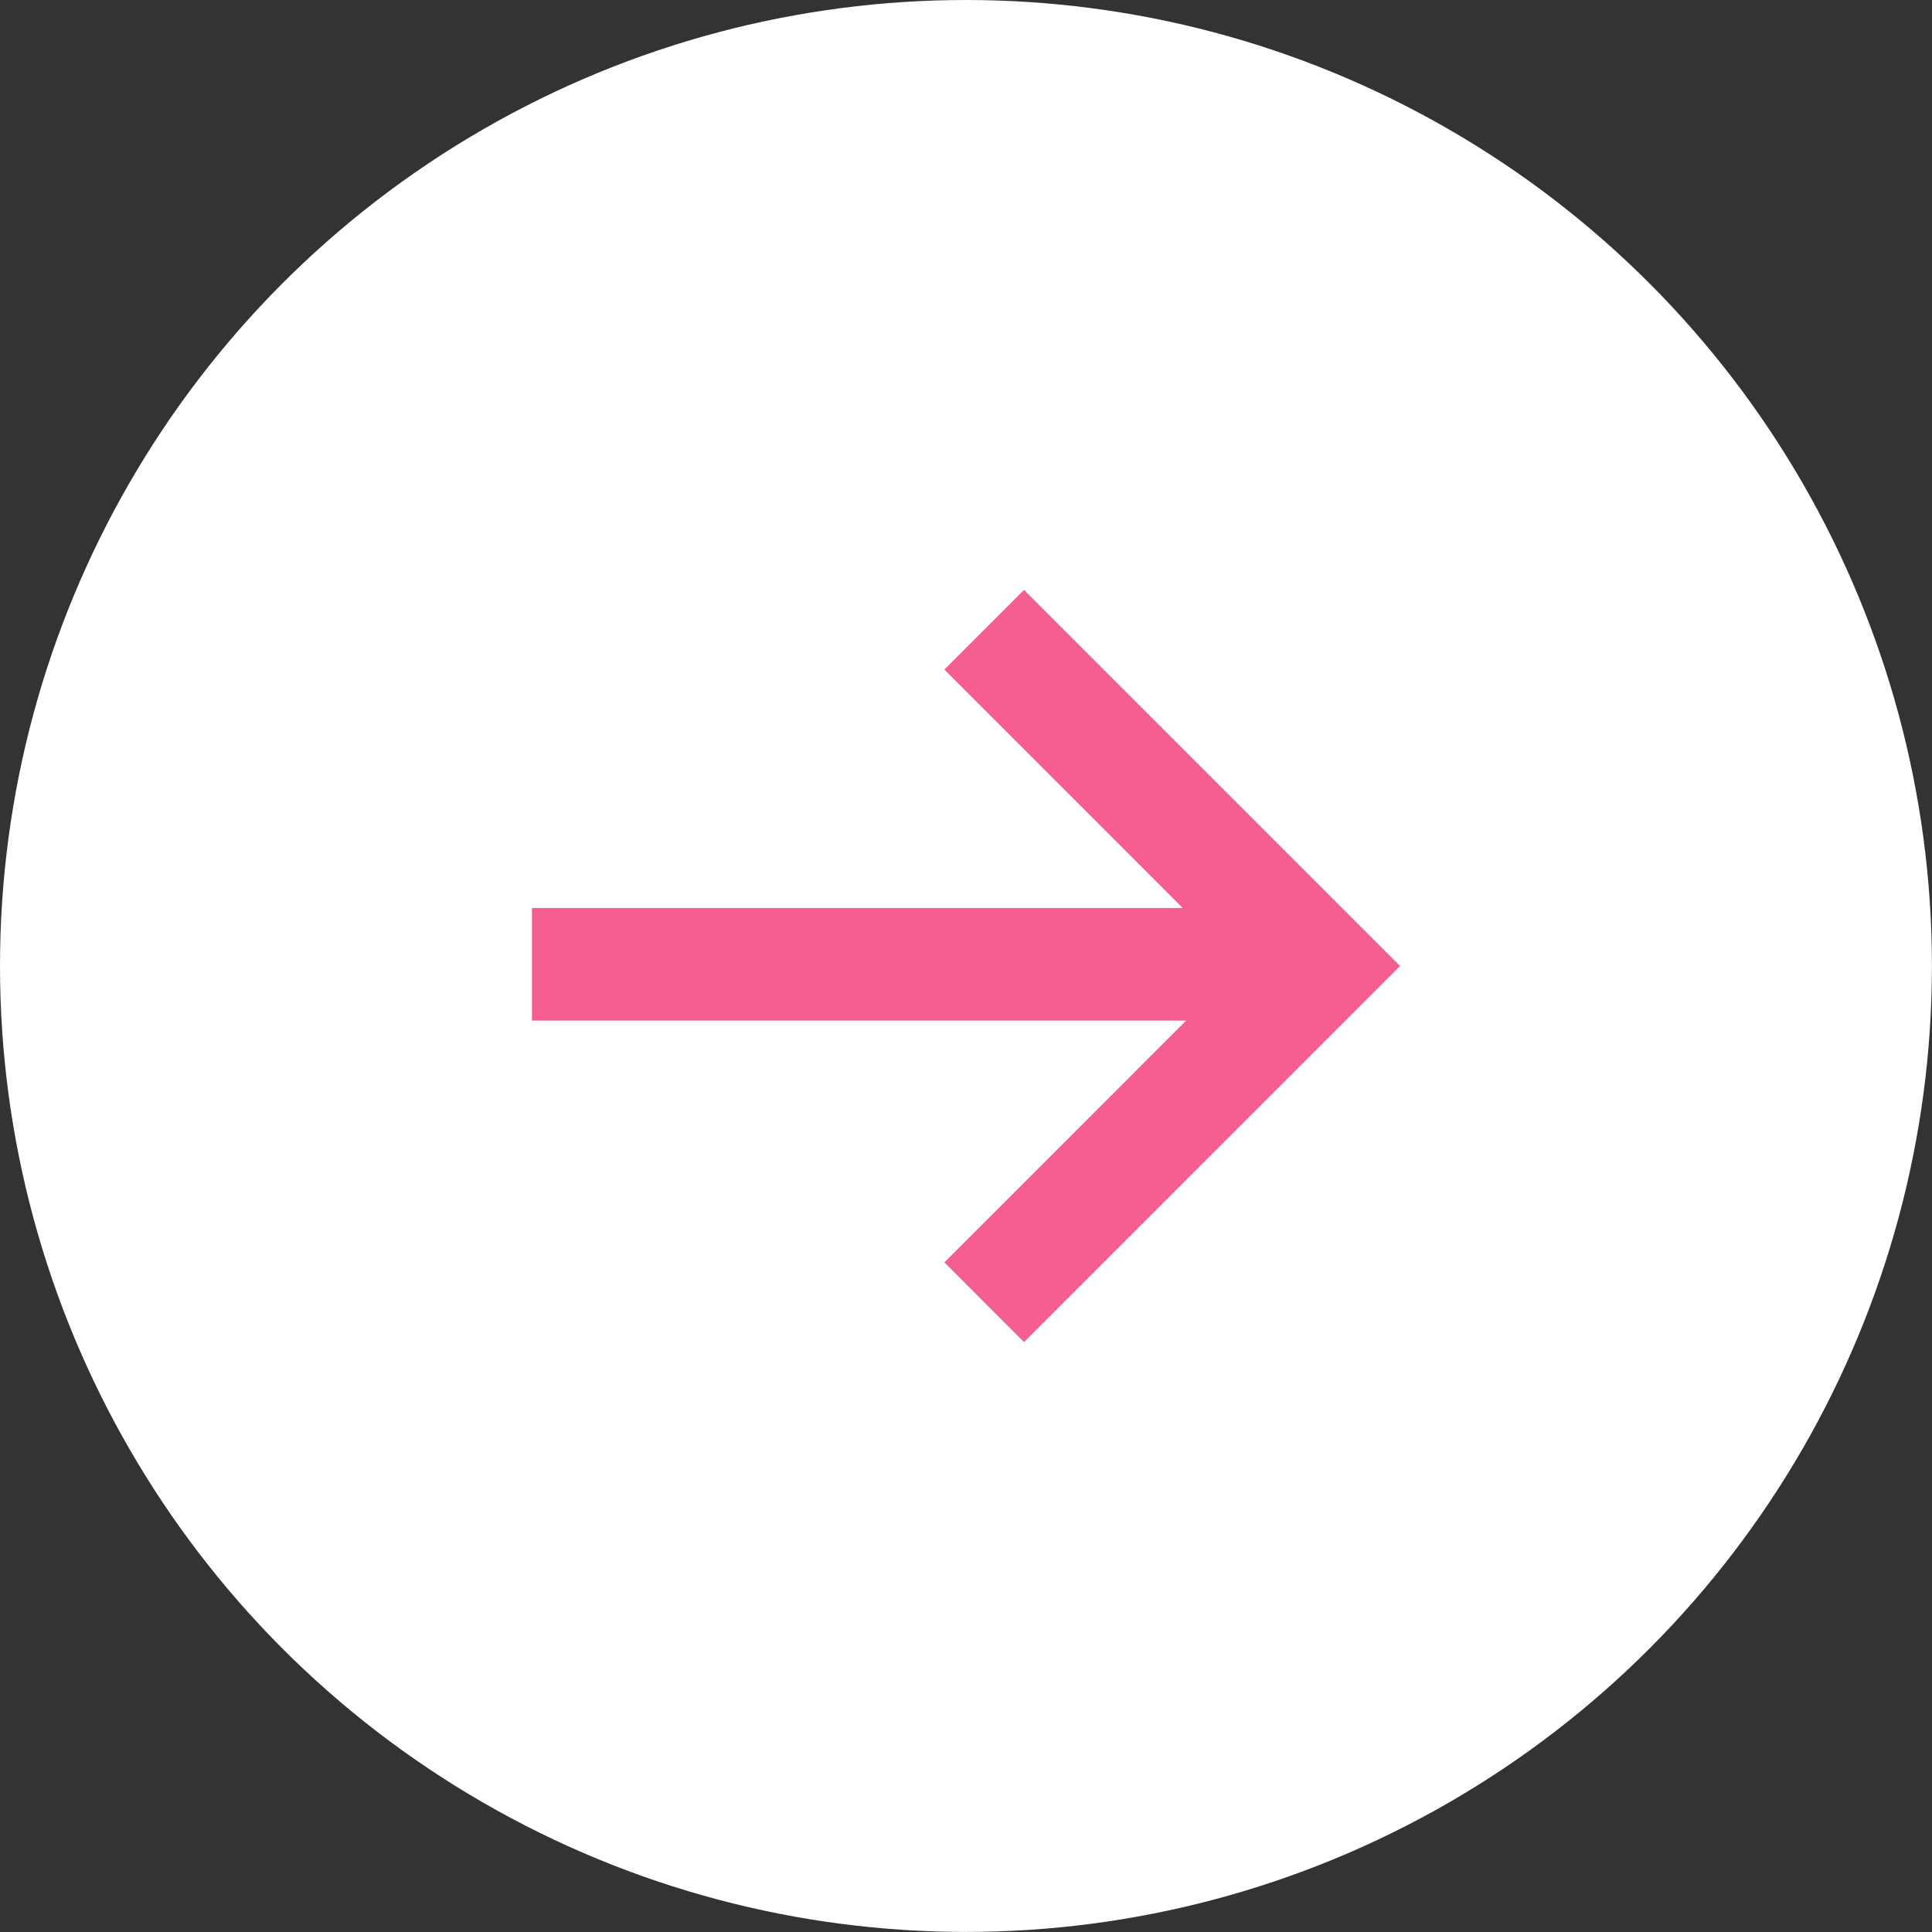
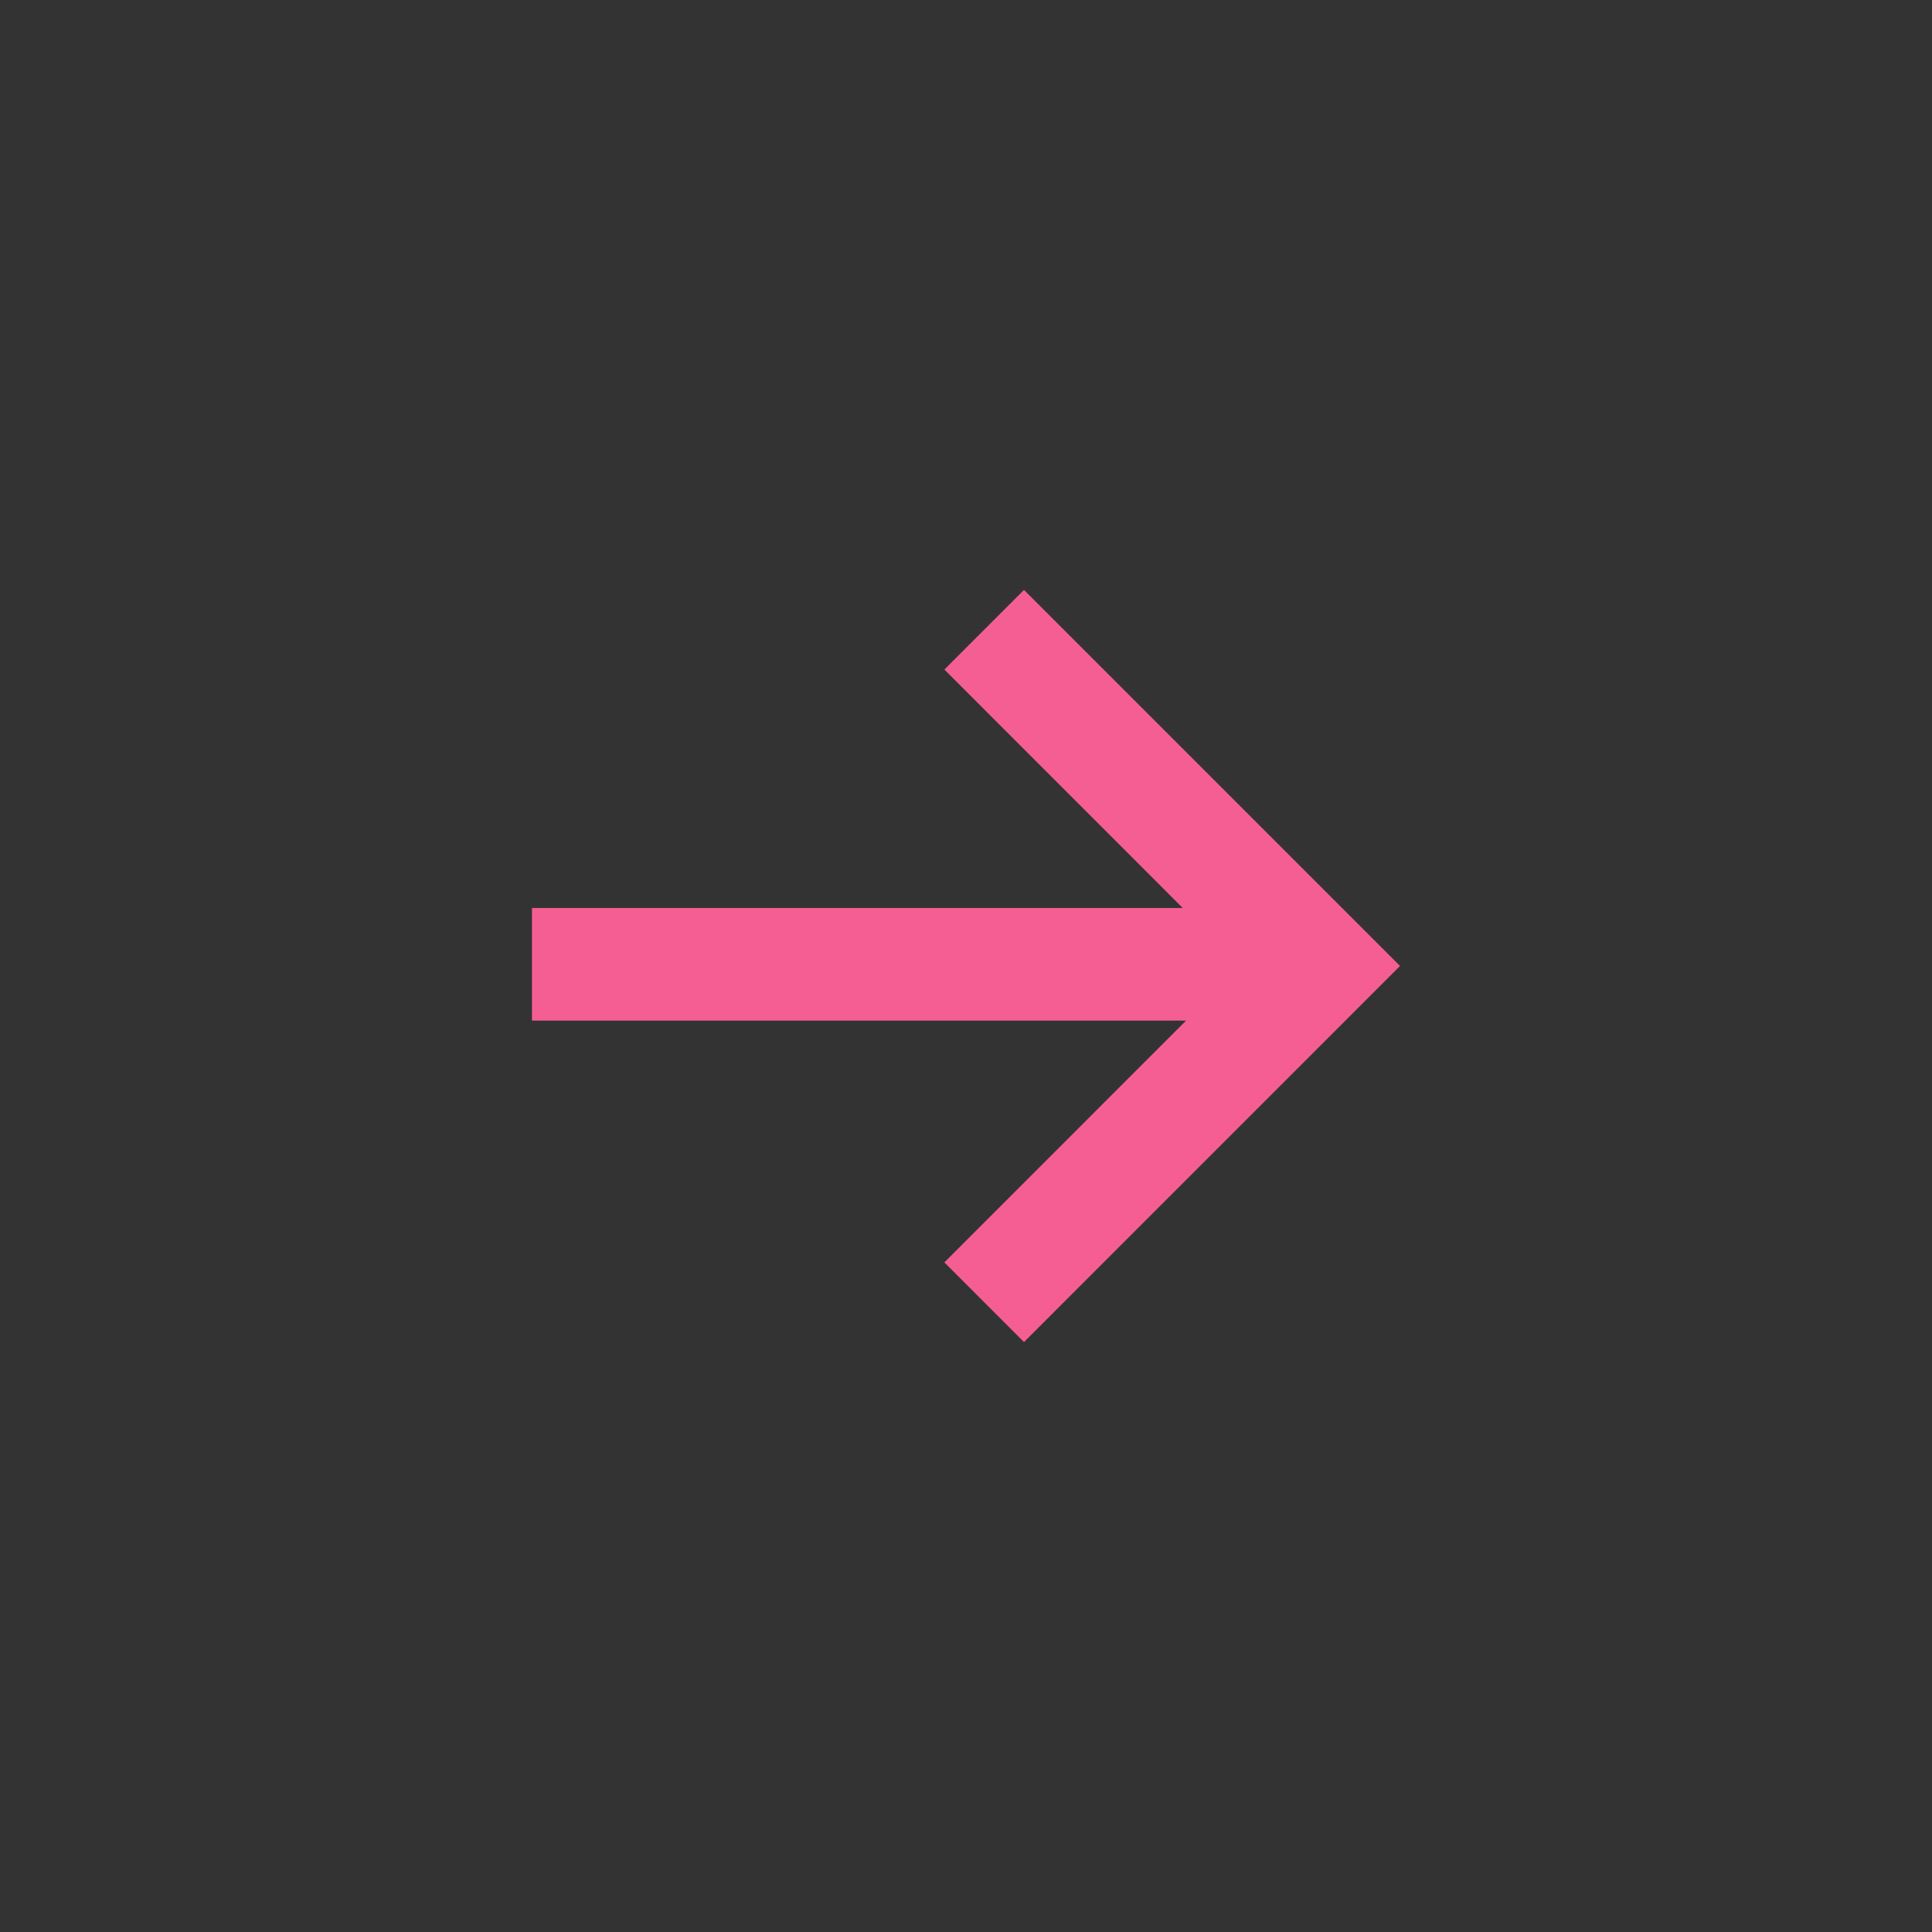
<svg xmlns="http://www.w3.org/2000/svg" version="1.1" id="icons" x="0px" y="0px" width="28.001px" height="28.001px" viewBox="0 0 28.001 28.001" style="enable-background:new 0 0 28.001 28.001;" xml:space="preserve">
  <rect x="0" y="0" width="28.001" height="28.001" fill="#333333" stroke="none" />
  <style type="text/css">
	.st0{fill:#FFFFFF;}
	.st1{fill:#F55E93;}
</style>
-   <circle class="st0" cx="14" cy="14" r="14" />
  <polygon class="st1" points="13.687,18.296 14.841,19.451 20.291,14 14.841,8.55 13.687,9.704 17.142,13.16 7.71,13.16 7.71,14.792   17.19,14.792 " />
</svg>